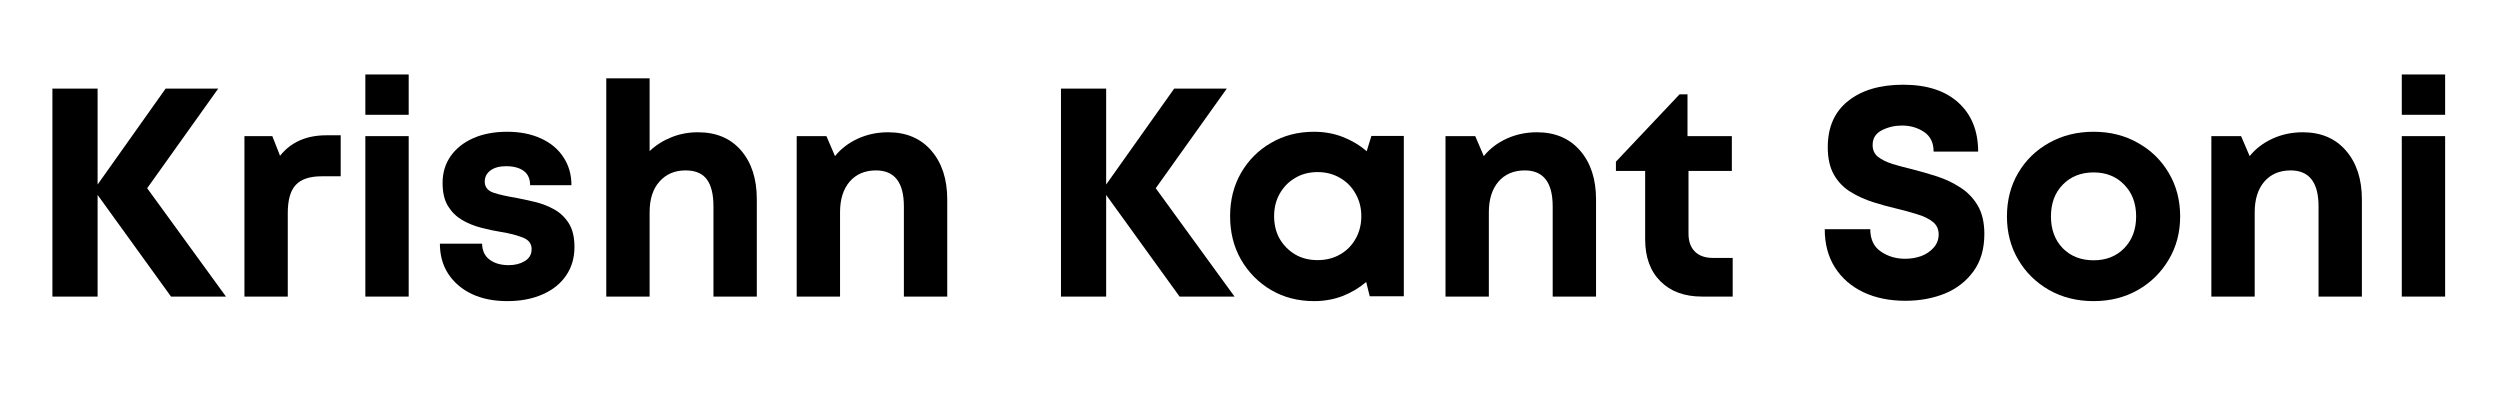
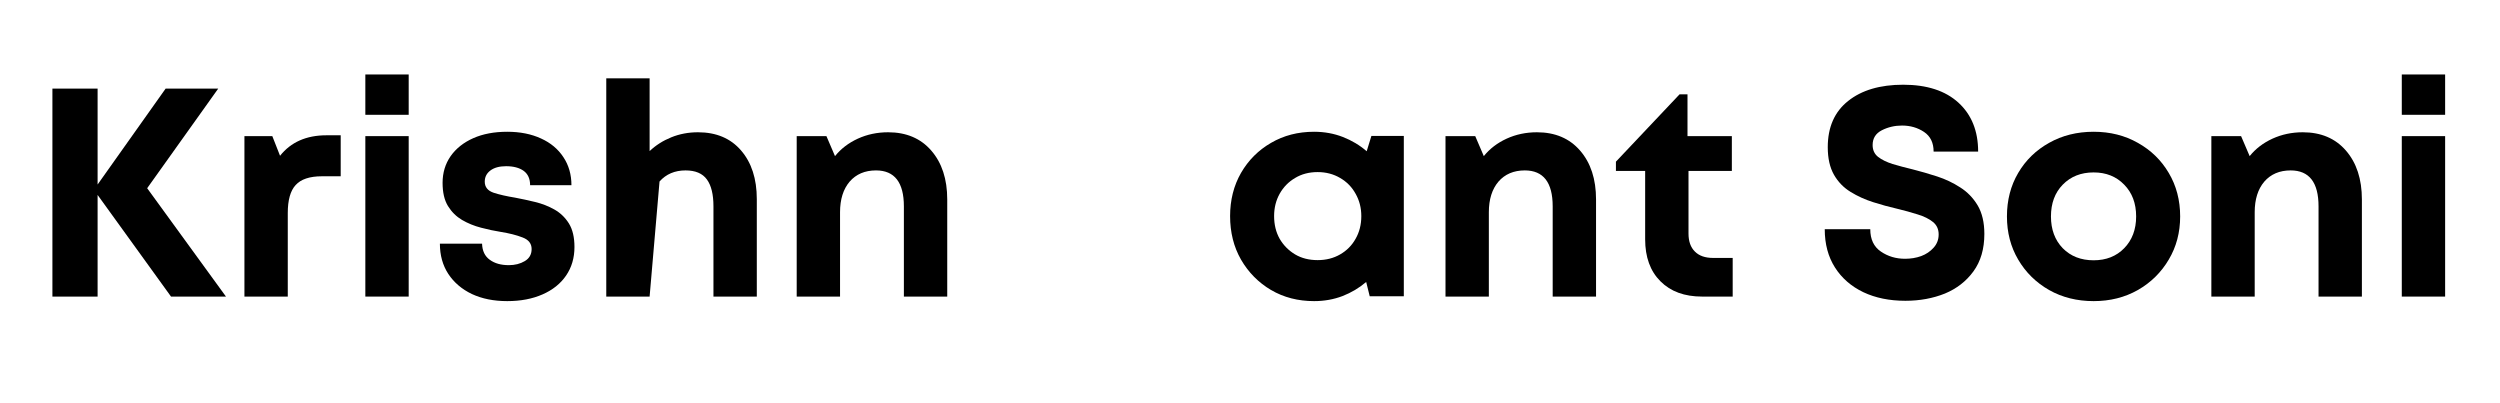
<svg xmlns="http://www.w3.org/2000/svg" width="310" viewBox="0 0 232.5 37.5" height="50" preserveAspectRatio="xMidYMid meet">
  <defs>
    <g />
  </defs>
  <g fill="#000000" fill-opacity="1">
    <g transform="translate(2.671, 27.582)">
      <g>
        <path d="M 18.344 0 L 13.234 0 L 6.406 -9.453 L 6.406 0 L 2.203 0 L 2.203 -19.344 L 6.406 -19.344 L 6.406 -10.422 L 12.734 -19.344 L 17.625 -19.344 L 11.016 -10.078 Z M 18.344 0 " />
      </g>
    </g>
  </g>
  <g fill="#000000" fill-opacity="1">
    <g transform="translate(20.794, 27.582)">
      <g>
        <path d="M 9.562 -15 L 10.891 -15 L 10.891 -11.188 L 9.141 -11.188 C 8.004 -11.188 7.191 -10.914 6.703 -10.375 C 6.211 -9.844 5.969 -8.973 5.969 -7.766 L 5.969 0 L 1.938 0 L 1.938 -14.922 L 4.531 -14.922 L 5.25 -13.094 C 6.258 -14.363 7.695 -15 9.562 -15 Z M 9.562 -15 " />
      </g>
    </g>
  </g>
  <g fill="#000000" fill-opacity="1">
    <g transform="translate(32.039, 27.582)">
      <g>
        <path d="M 1.938 -16.906 L 1.938 -20.656 L 5.969 -20.656 L 5.969 -16.906 Z M 1.938 0 L 1.938 -14.922 L 5.969 -14.922 L 5.969 0 Z M 1.938 0 " />
      </g>
    </g>
  </g>
  <g fill="#000000" fill-opacity="1">
    <g transform="translate(39.941, 27.582)">
      <g>
        <path d="M 7.234 0.422 C 5.984 0.422 4.891 0.203 3.953 -0.234 C 3.016 -0.68 2.281 -1.305 1.75 -2.109 C 1.227 -2.91 0.969 -3.848 0.969 -4.922 L 4.891 -4.922 C 4.91 -4.254 5.148 -3.754 5.609 -3.422 C 6.066 -3.086 6.656 -2.922 7.375 -2.922 C 7.945 -2.922 8.441 -3.047 8.859 -3.297 C 9.285 -3.547 9.5 -3.922 9.5 -4.422 C 9.5 -4.93 9.219 -5.289 8.656 -5.5 C 8.094 -5.719 7.414 -5.891 6.625 -6.016 C 6.039 -6.109 5.43 -6.238 4.797 -6.406 C 4.16 -6.57 3.57 -6.812 3.031 -7.125 C 2.5 -7.438 2.062 -7.867 1.719 -8.422 C 1.383 -8.973 1.219 -9.691 1.219 -10.578 C 1.219 -11.516 1.469 -12.344 1.969 -13.062 C 2.477 -13.781 3.18 -14.336 4.078 -14.734 C 4.973 -15.129 6.023 -15.328 7.234 -15.328 C 8.43 -15.328 9.477 -15.117 10.375 -14.703 C 11.27 -14.297 11.961 -13.719 12.453 -12.969 C 12.953 -12.219 13.203 -11.348 13.203 -10.359 L 9.359 -10.359 C 9.359 -10.953 9.16 -11.395 8.766 -11.688 C 8.367 -11.977 7.82 -12.125 7.125 -12.125 C 6.5 -12.125 6.008 -11.988 5.656 -11.719 C 5.312 -11.457 5.141 -11.113 5.141 -10.688 C 5.141 -10.188 5.414 -9.844 5.969 -9.656 C 6.52 -9.477 7.18 -9.328 7.953 -9.203 C 8.566 -9.086 9.191 -8.953 9.828 -8.797 C 10.473 -8.641 11.07 -8.406 11.625 -8.094 C 12.176 -7.781 12.625 -7.348 12.969 -6.797 C 13.312 -6.242 13.484 -5.516 13.484 -4.609 C 13.484 -3.598 13.223 -2.711 12.703 -1.953 C 12.191 -1.203 11.461 -0.617 10.516 -0.203 C 9.578 0.211 8.484 0.422 7.234 0.422 Z M 7.234 0.422 " />
      </g>
    </g>
  </g>
  <g fill="#000000" fill-opacity="1">
    <g transform="translate(54.445, 27.582)">
      <g>
-         <path d="M 10.469 -15.281 C 12.164 -15.281 13.5 -14.719 14.469 -13.594 C 15.445 -12.469 15.938 -10.957 15.938 -9.062 L 15.938 0 L 11.906 0 L 11.906 -8.391 C 11.906 -9.504 11.703 -10.336 11.297 -10.891 C 10.891 -11.453 10.227 -11.734 9.312 -11.734 C 8.312 -11.734 7.504 -11.391 6.891 -10.703 C 6.273 -10.016 5.969 -9.062 5.969 -7.844 L 5.969 0 L 1.938 0 L 1.938 -20.297 L 5.969 -20.297 L 5.969 -13.531 C 6.539 -14.07 7.211 -14.5 7.984 -14.812 C 8.754 -15.125 9.582 -15.281 10.469 -15.281 Z M 10.469 -15.281 " />
+         <path d="M 10.469 -15.281 C 12.164 -15.281 13.5 -14.719 14.469 -13.594 C 15.445 -12.469 15.938 -10.957 15.938 -9.062 L 15.938 0 L 11.906 0 L 11.906 -8.391 C 11.906 -9.504 11.703 -10.336 11.297 -10.891 C 10.891 -11.453 10.227 -11.734 9.312 -11.734 C 8.312 -11.734 7.504 -11.391 6.891 -10.703 L 5.969 0 L 1.938 0 L 1.938 -20.297 L 5.969 -20.297 L 5.969 -13.531 C 6.539 -14.07 7.211 -14.5 7.984 -14.812 C 8.754 -15.125 9.582 -15.281 10.469 -15.281 Z M 10.469 -15.281 " />
      </g>
    </g>
  </g>
  <g fill="#000000" fill-opacity="1">
    <g transform="translate(72.155, 27.582)">
      <g>
        <path d="M 10.438 -15.281 C 12.133 -15.281 13.473 -14.711 14.453 -13.578 C 15.441 -12.441 15.938 -10.926 15.938 -9.031 L 15.938 0 L 11.906 0 L 11.906 -8.391 C 11.906 -10.617 11.039 -11.734 9.312 -11.734 C 8.281 -11.734 7.461 -11.383 6.859 -10.688 C 6.266 -9.988 5.969 -9.039 5.969 -7.844 L 5.969 0 L 1.938 0 L 1.938 -14.922 L 4.703 -14.922 L 5.5 -13.062 C 6.051 -13.75 6.758 -14.289 7.625 -14.688 C 8.488 -15.082 9.426 -15.281 10.438 -15.281 Z M 10.438 -15.281 " />
      </g>
    </g>
  </g>
  <g fill="#000000" fill-opacity="1">
    <g transform="translate(89.864, 27.582)">
      <g />
    </g>
  </g>
  <g fill="#000000" fill-opacity="1">
    <g transform="translate(96.467, 27.582)">
      <g>
-         <path d="M 18.344 0 L 13.234 0 L 6.406 -9.453 L 6.406 0 L 2.203 0 L 2.203 -19.344 L 6.406 -19.344 L 6.406 -10.422 L 12.734 -19.344 L 17.625 -19.344 L 11.016 -10.078 Z M 18.344 0 " />
-       </g>
+         </g>
    </g>
  </g>
  <g fill="#000000" fill-opacity="1">
    <g transform="translate(113.43, 27.582)">
      <g>
        <path d="M 14.109 -14.938 L 17.125 -14.938 L 17.125 -0.031 L 13.953 -0.031 L 13.625 -1.359 C 12.977 -0.805 12.242 -0.367 11.422 -0.047 C 10.598 0.266 9.719 0.422 8.781 0.422 C 7.289 0.422 5.957 0.078 4.781 -0.609 C 3.602 -1.305 2.672 -2.25 1.984 -3.438 C 1.305 -4.625 0.969 -5.973 0.969 -7.484 C 0.969 -8.973 1.305 -10.312 1.984 -11.5 C 2.672 -12.688 3.602 -13.617 4.781 -14.297 C 5.957 -14.984 7.289 -15.328 8.781 -15.328 C 9.738 -15.328 10.629 -15.164 11.453 -14.844 C 12.285 -14.52 13.023 -14.078 13.672 -13.516 Z M 9.109 -3.391 C 9.891 -3.391 10.586 -3.566 11.203 -3.922 C 11.816 -4.273 12.297 -4.758 12.641 -5.375 C 12.992 -5.988 13.172 -6.691 13.172 -7.484 C 13.172 -8.254 12.992 -8.945 12.641 -9.562 C 12.297 -10.188 11.816 -10.676 11.203 -11.031 C 10.586 -11.395 9.891 -11.578 9.109 -11.578 C 8.316 -11.578 7.617 -11.395 7.016 -11.031 C 6.41 -10.676 5.93 -10.188 5.578 -9.562 C 5.234 -8.945 5.062 -8.254 5.062 -7.484 C 5.062 -6.691 5.234 -5.988 5.578 -5.375 C 5.93 -4.77 6.41 -4.285 7.016 -3.922 C 7.617 -3.566 8.316 -3.391 9.109 -3.391 Z M 9.109 -3.391 " />
      </g>
    </g>
  </g>
  <g fill="#000000" fill-opacity="1">
    <g transform="translate(132.494, 27.582)">
      <g>
        <path d="M 10.438 -15.281 C 12.133 -15.281 13.473 -14.711 14.453 -13.578 C 15.441 -12.441 15.938 -10.926 15.938 -9.031 L 15.938 0 L 11.906 0 L 11.906 -8.391 C 11.906 -10.617 11.039 -11.734 9.312 -11.734 C 8.281 -11.734 7.461 -11.383 6.859 -10.688 C 6.266 -9.988 5.969 -9.039 5.969 -7.844 L 5.969 0 L 1.938 0 L 1.938 -14.922 L 4.703 -14.922 L 5.5 -13.062 C 6.051 -13.75 6.758 -14.289 7.625 -14.688 C 8.488 -15.082 9.426 -15.281 10.438 -15.281 Z M 10.438 -15.281 " />
      </g>
    </g>
  </g>
  <g fill="#000000" fill-opacity="1">
    <g transform="translate(150.093, 27.582)">
      <g>
        <path d="M 9.234 -3.594 L 11.047 -3.594 L 11.047 0 L 8.203 0 C 6.566 0 5.273 -0.473 4.328 -1.422 C 3.379 -2.367 2.906 -3.672 2.906 -5.328 L 2.906 -11.688 L 0.188 -11.688 L 0.188 -12.547 L 6.109 -18.812 L 6.844 -18.812 L 6.844 -14.922 L 10.969 -14.922 L 10.969 -11.688 L 6.938 -11.688 L 6.938 -5.859 C 6.938 -5.141 7.133 -4.582 7.531 -4.188 C 7.926 -3.789 8.492 -3.594 9.234 -3.594 Z M 9.234 -3.594 " />
      </g>
    </g>
  </g>
  <g fill="#000000" fill-opacity="1">
    <g transform="translate(161.973, 27.582)">
      <g />
    </g>
  </g>
  <g fill="#000000" fill-opacity="1">
    <g transform="translate(168.576, 27.582)">
      <g>
        <path d="M 8.625 0.391 C 7.145 0.391 5.844 0.125 4.719 -0.406 C 3.594 -0.945 2.711 -1.711 2.078 -2.703 C 1.441 -3.703 1.125 -4.891 1.125 -6.266 L 5.359 -6.266 C 5.359 -5.328 5.688 -4.633 6.344 -4.188 C 7 -3.738 7.75 -3.516 8.594 -3.516 C 9.125 -3.516 9.625 -3.598 10.094 -3.766 C 10.562 -3.941 10.945 -4.203 11.25 -4.547 C 11.562 -4.891 11.719 -5.301 11.719 -5.781 C 11.719 -6.27 11.539 -6.656 11.188 -6.938 C 10.832 -7.227 10.359 -7.461 9.766 -7.641 C 9.18 -7.828 8.539 -8.004 7.844 -8.172 C 7.125 -8.336 6.383 -8.539 5.625 -8.781 C 4.875 -9.02 4.176 -9.336 3.531 -9.734 C 2.883 -10.129 2.367 -10.66 1.984 -11.328 C 1.598 -12.004 1.406 -12.859 1.406 -13.891 C 1.406 -15.754 2.035 -17.188 3.297 -18.188 C 4.555 -19.195 6.266 -19.703 8.422 -19.703 C 10.629 -19.703 12.344 -19.145 13.562 -18.031 C 14.781 -16.914 15.391 -15.398 15.391 -13.484 L 11.25 -13.484 C 11.25 -14.305 10.953 -14.914 10.359 -15.312 C 9.766 -15.707 9.082 -15.906 8.312 -15.906 C 7.633 -15.906 7.008 -15.758 6.438 -15.469 C 5.863 -15.176 5.578 -14.719 5.578 -14.094 C 5.578 -13.625 5.75 -13.254 6.094 -12.984 C 6.438 -12.723 6.883 -12.504 7.438 -12.328 C 8 -12.16 8.625 -11.992 9.312 -11.828 C 10.051 -11.641 10.805 -11.422 11.578 -11.172 C 12.348 -10.922 13.062 -10.582 13.719 -10.156 C 14.383 -9.738 14.926 -9.18 15.344 -8.484 C 15.758 -7.785 15.969 -6.898 15.969 -5.828 C 15.969 -4.43 15.629 -3.27 14.953 -2.344 C 14.285 -1.426 13.398 -0.738 12.297 -0.281 C 11.191 0.164 9.969 0.391 8.625 0.391 Z M 8.625 0.391 " />
      </g>
    </g>
  </g>
  <g fill="#000000" fill-opacity="1">
    <g transform="translate(185.677, 27.582)">
      <g>
        <path d="M 9.031 0.422 C 7.488 0.422 6.109 0.078 4.891 -0.609 C 3.672 -1.305 2.711 -2.25 2.016 -3.438 C 1.316 -4.625 0.969 -5.961 0.969 -7.453 C 0.969 -8.961 1.316 -10.312 2.016 -11.5 C 2.711 -12.688 3.672 -13.617 4.891 -14.297 C 6.109 -14.984 7.488 -15.328 9.031 -15.328 C 10.562 -15.328 11.93 -14.984 13.141 -14.297 C 14.359 -13.617 15.316 -12.688 16.016 -11.5 C 16.723 -10.312 17.078 -8.961 17.078 -7.453 C 17.078 -5.961 16.723 -4.625 16.016 -3.438 C 15.316 -2.25 14.359 -1.305 13.141 -0.609 C 11.93 0.078 10.562 0.422 9.031 0.422 Z M 9.031 -3.375 C 10.195 -3.375 11.145 -3.75 11.875 -4.5 C 12.613 -5.258 12.984 -6.242 12.984 -7.453 C 12.984 -8.672 12.613 -9.656 11.875 -10.406 C 11.145 -11.164 10.195 -11.547 9.031 -11.547 C 7.852 -11.547 6.895 -11.164 6.156 -10.406 C 5.426 -9.656 5.062 -8.672 5.062 -7.453 C 5.062 -6.242 5.426 -5.258 6.156 -4.5 C 6.895 -3.75 7.852 -3.375 9.031 -3.375 Z M 9.031 -3.375 " />
      </g>
    </g>
  </g>
  <g fill="#000000" fill-opacity="1">
    <g transform="translate(203.718, 27.582)">
      <g>
        <path d="M 10.438 -15.281 C 12.133 -15.281 13.473 -14.711 14.453 -13.578 C 15.441 -12.441 15.938 -10.926 15.938 -9.031 L 15.938 0 L 11.906 0 L 11.906 -8.391 C 11.906 -10.617 11.039 -11.734 9.312 -11.734 C 8.281 -11.734 7.461 -11.383 6.859 -10.688 C 6.266 -9.988 5.969 -9.039 5.969 -7.844 L 5.969 0 L 1.938 0 L 1.938 -14.922 L 4.703 -14.922 L 5.5 -13.062 C 6.051 -13.75 6.758 -14.289 7.625 -14.688 C 8.488 -15.082 9.426 -15.281 10.438 -15.281 Z M 10.438 -15.281 " />
      </g>
    </g>
  </g>
  <g fill="#000000" fill-opacity="1">
    <g transform="translate(221.428, 27.582)">
      <g>
        <path d="M 1.938 -16.906 L 1.938 -20.656 L 5.969 -20.656 L 5.969 -16.906 Z M 1.938 0 L 1.938 -14.922 L 5.969 -14.922 L 5.969 0 Z M 1.938 0 " />
      </g>
    </g>
  </g>
</svg>